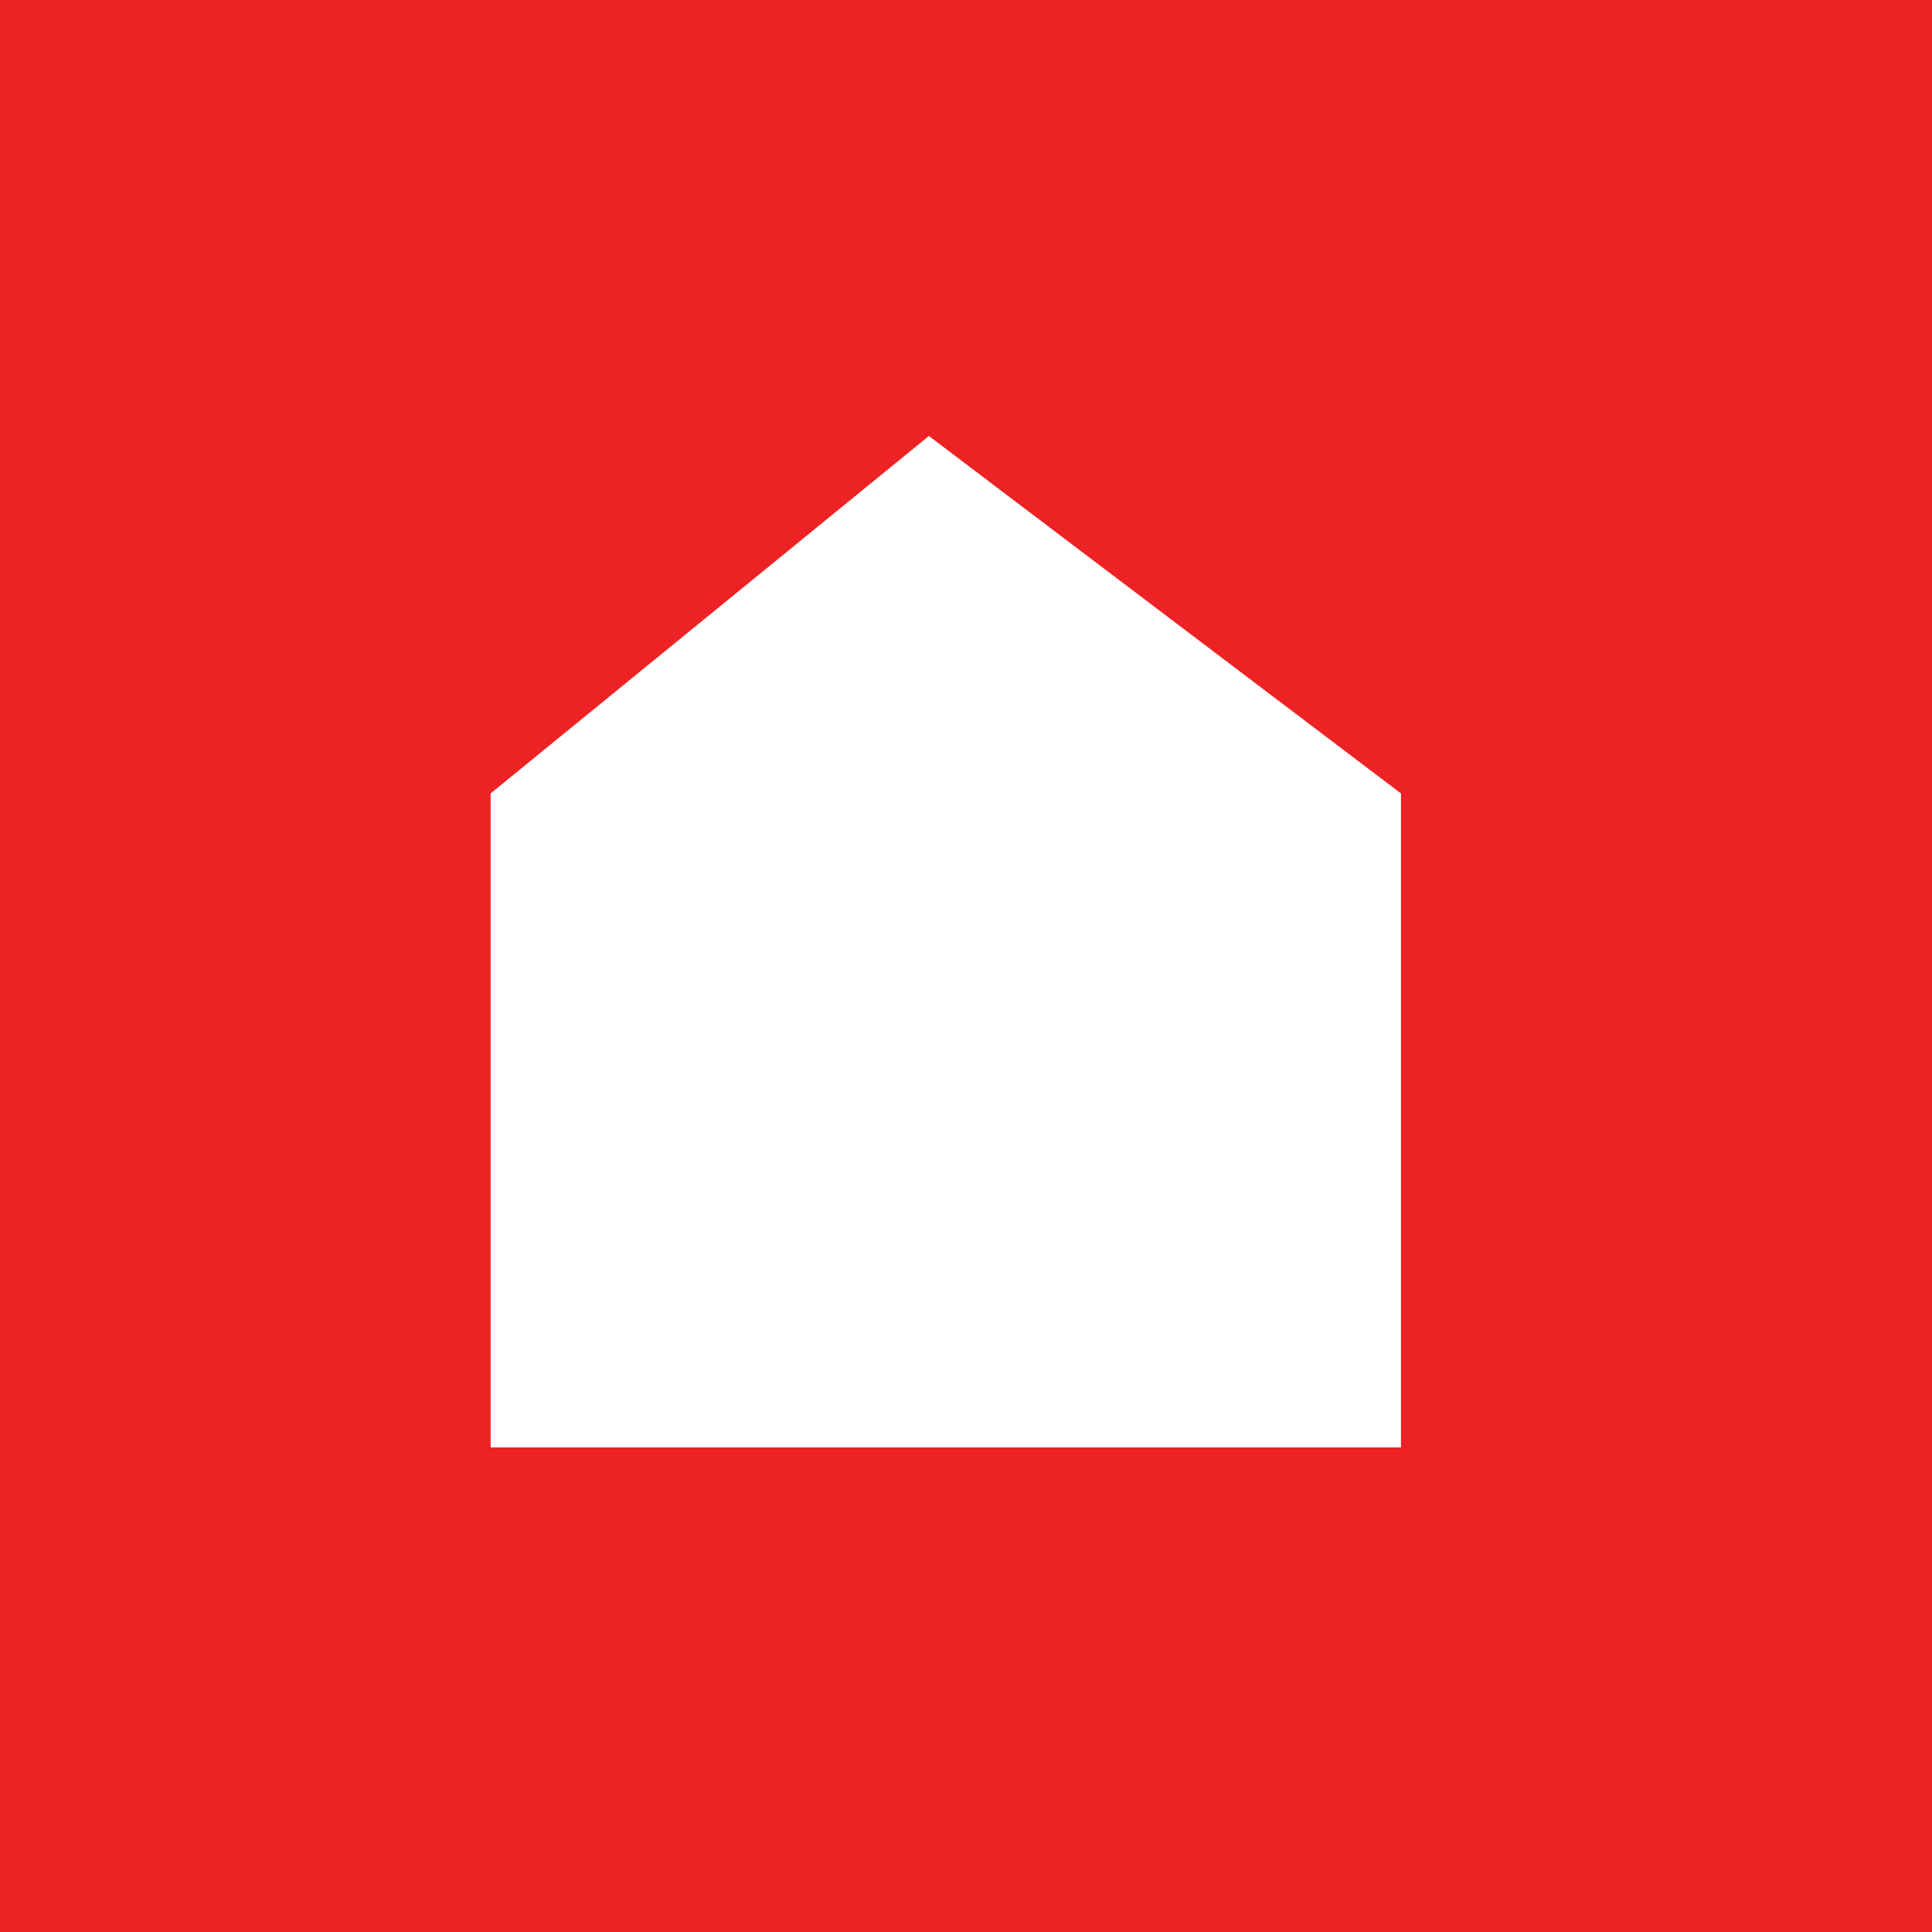
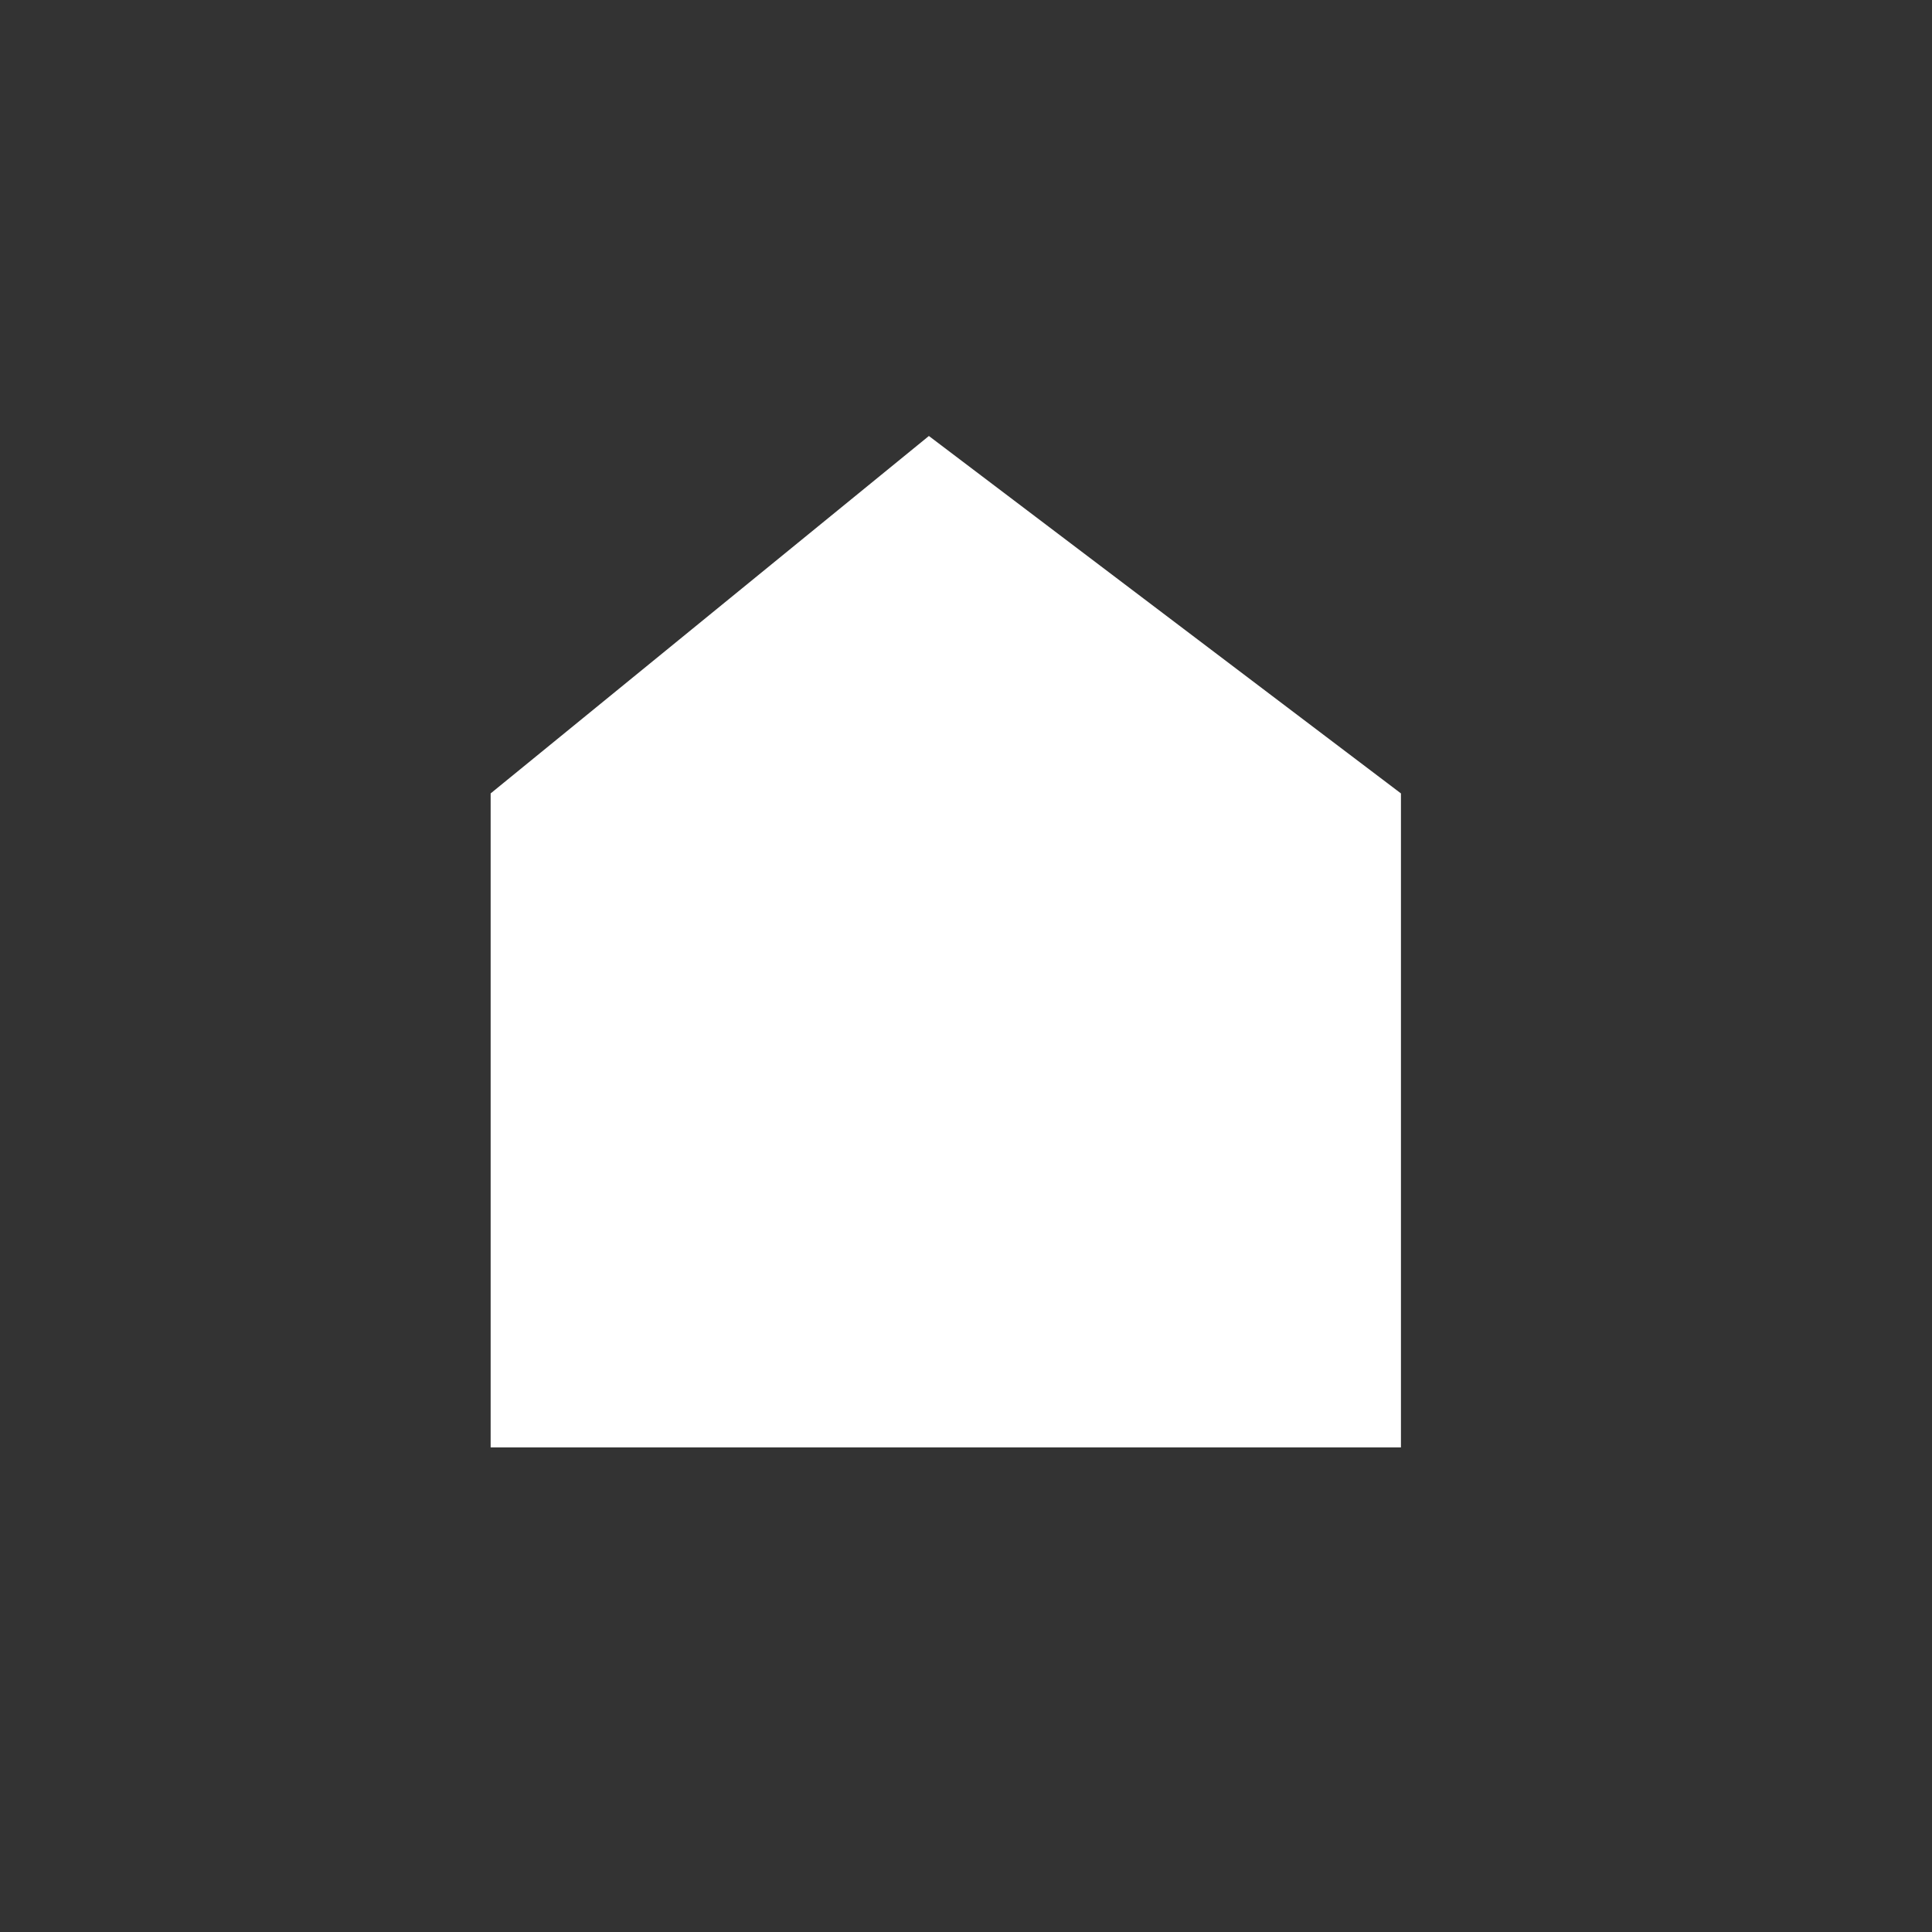
<svg xmlns="http://www.w3.org/2000/svg" width="24" height="24" viewBox="0 0 24 24" fill="none">
  <rect x="0" y="0" width="24" height="24" fill="#333333" stroke="none" />
-   <path fill-rule="evenodd" clip-rule="evenodd" d="M-1.04907e-06 0L24 -1.04907e-06L24 24L0 24L-1.04907e-06 0Z" fill="#ED2224" />
  <path fill-rule="evenodd" clip-rule="evenodd" d="M6.095 9.856L11.539 5.416L17.403 9.856L17.403 17.98L6.095 17.98L6.095 9.856Z" fill="white" />
</svg>